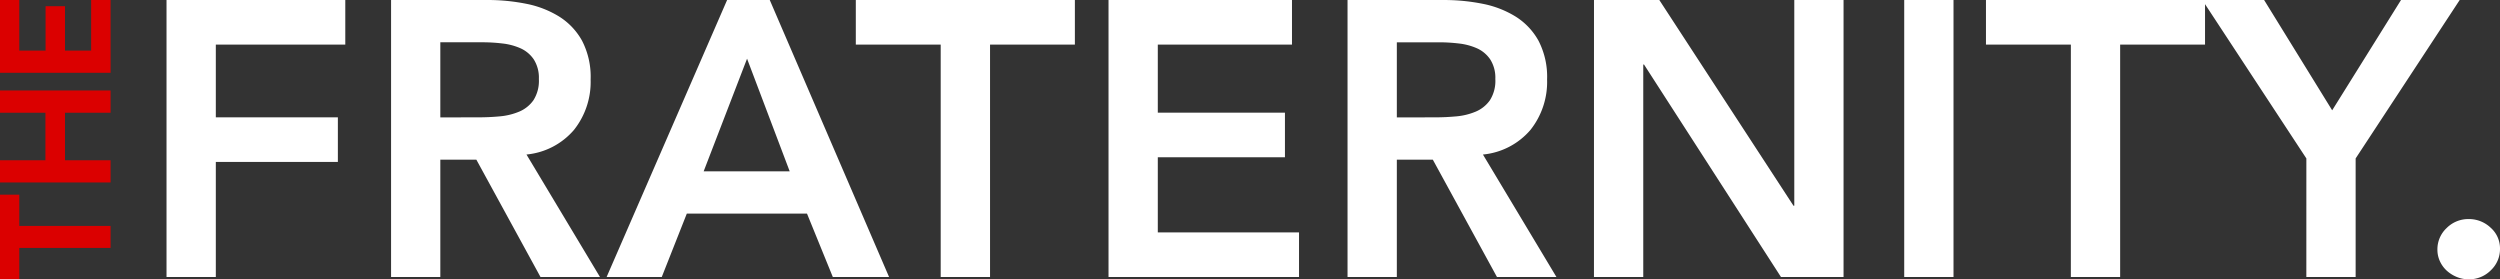
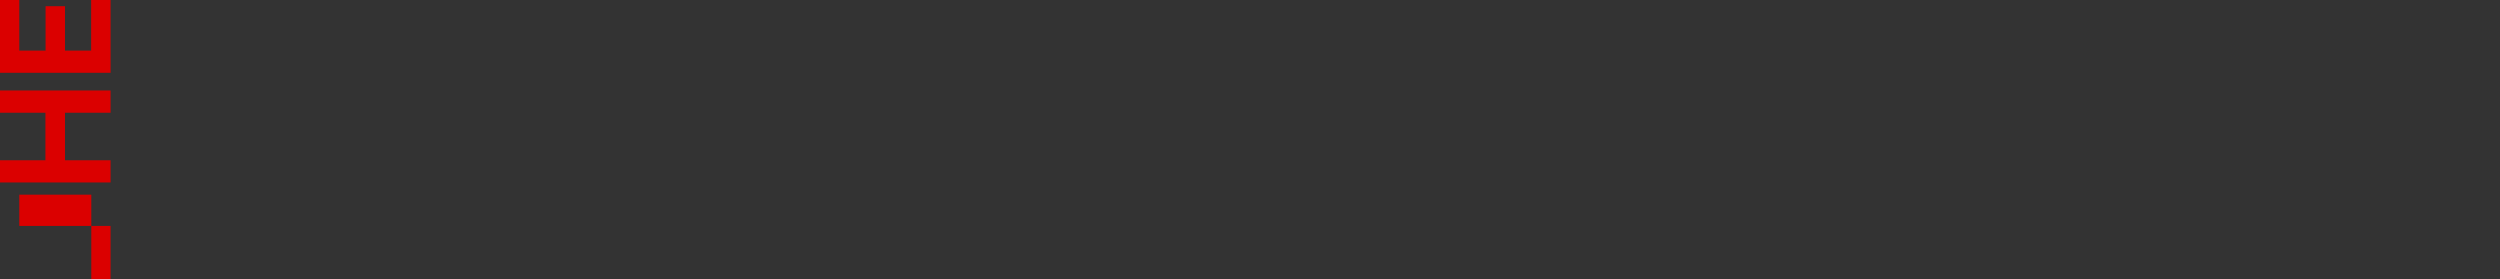
<svg xmlns="http://www.w3.org/2000/svg" width="155.534" height="17.377" viewBox="0 0 155.534 17.377">
  <rect x="0" y="0" width="155.534" height="17.377" fill="#333333" stroke="none" />
  <g id="Group_3342" data-name="Group 3342" transform="translate(1862.519 240.053)">
-     <path id="Path_1" data-name="Path 1" d="M6.69-45.3H4.742v5.679H3.376V-45.3H1.423v-1.2H6.69Zm6.481-1.2v6.879H11.786v-2.835H8.83v2.835H7.447V-46.5H8.83v2.826h2.956V-46.5Zm2.481,1.2v1.635h2.763v1.209H15.651v1.626H18.8v1.209H14.268V-46.5H18.8v1.2Z" transform="translate(-1816.019 -221.254) rotate(-90)" fill="#db0000" />
-     <path id="Path_2" data-name="Path 2" d="M12.166-109.032H23.288v2.774H15.233v4.527h7.593v2.774H15.233V-91.8H12.166Zm13.97,0h5.987a12.2,12.2,0,0,1,2.4.231,6.138,6.138,0,0,1,2.057.791,4.137,4.137,0,0,1,1.436,1.509,4.859,4.859,0,0,1,.535,2.409,4.8,4.8,0,0,1-1.034,3.14,4.437,4.437,0,0,1-2.957,1.533L39.132-91.8h-3.7l-3.991-7.3H29.2v7.3H26.136Zm5.452,7.3q.657,0,1.314-.061a4.036,4.036,0,0,0,1.2-.292,2.056,2.056,0,0,0,.888-.706,2.243,2.243,0,0,0,.341-1.326,2.116,2.116,0,0,0-.316-1.217,1.966,1.966,0,0,0-.827-.694,3.809,3.809,0,0,0-1.132-.3,10.312,10.312,0,0,0-1.2-.073H29.2v4.673Zm15.454-7.3h2.653L57.118-91.8h-3.5l-1.606-3.943H44.535L42.977-91.8H39.546Zm3.894,10.66-2.653-7.009-2.7,7.009Zm9.394-7.885H55.049v-2.774H68.678v2.774H63.4V-91.8H60.33Zm10.441-2.774H82.185v2.774H73.837v4.235h7.91v2.774h-7.91v4.673h8.786V-91.8H70.771Zm14.87,0h5.987a12.2,12.2,0,0,1,2.4.231,6.138,6.138,0,0,1,2.057.791,4.137,4.137,0,0,1,1.436,1.509,4.859,4.859,0,0,1,.535,2.409,4.8,4.8,0,0,1-1.034,3.14,4.437,4.437,0,0,1-2.957,1.533L98.637-91.8h-3.7l-3.991-7.3H88.708v7.3H85.641Zm5.452,7.3q.657,0,1.314-.061a4.036,4.036,0,0,0,1.2-.292,2.056,2.056,0,0,0,.888-.706,2.243,2.243,0,0,0,.341-1.326,2.116,2.116,0,0,0-.316-1.217,1.966,1.966,0,0,0-.827-.694,3.809,3.809,0,0,0-1.132-.3,10.312,10.312,0,0,0-1.2-.073H88.708v4.673Zm9.881-7.3h4.064l8.348,12.8h.049v-12.8H116.5V-91.8h-3.894l-8.518-13.215h-.049V-91.8h-3.067Zm19.3,0h3.067V-91.8h-3.067Zm10.368,2.774H125.36v-2.774h13.629v2.774h-5.281V-91.8h-3.067Zm14.651,7.082-6.474-9.857h3.845l4.235,6.863,4.283-6.863h3.651l-6.474,9.857V-91.8h-3.067Zm8.153,5.671a1.807,1.807,0,0,1,.572-1.339,1.9,1.9,0,0,1,1.375-.56,1.954,1.954,0,0,1,1.363.535,1.714,1.714,0,0,1,.584,1.314,1.808,1.808,0,0,1-.572,1.339,1.9,1.9,0,0,1-1.375.56,1.922,1.922,0,0,1-.742-.146,2.116,2.116,0,0,1-.621-.389,1.809,1.809,0,0,1-.426-.584A1.713,1.713,0,0,1,153.446-93.5Z" transform="translate(-1864.325 -131.021)" fill="#fff" />
+     <path id="Path_1" data-name="Path 1" d="M6.69-45.3H4.742v5.679H3.376H1.423v-1.2H6.69Zm6.481-1.2v6.879H11.786v-2.835H8.83v2.835H7.447V-46.5H8.83v2.826h2.956V-46.5Zm2.481,1.2v1.635h2.763v1.209H15.651v1.626H18.8v1.209H14.268V-46.5H18.8v1.2Z" transform="translate(-1816.019 -221.254) rotate(-90)" fill="#db0000" />
  </g>
</svg>